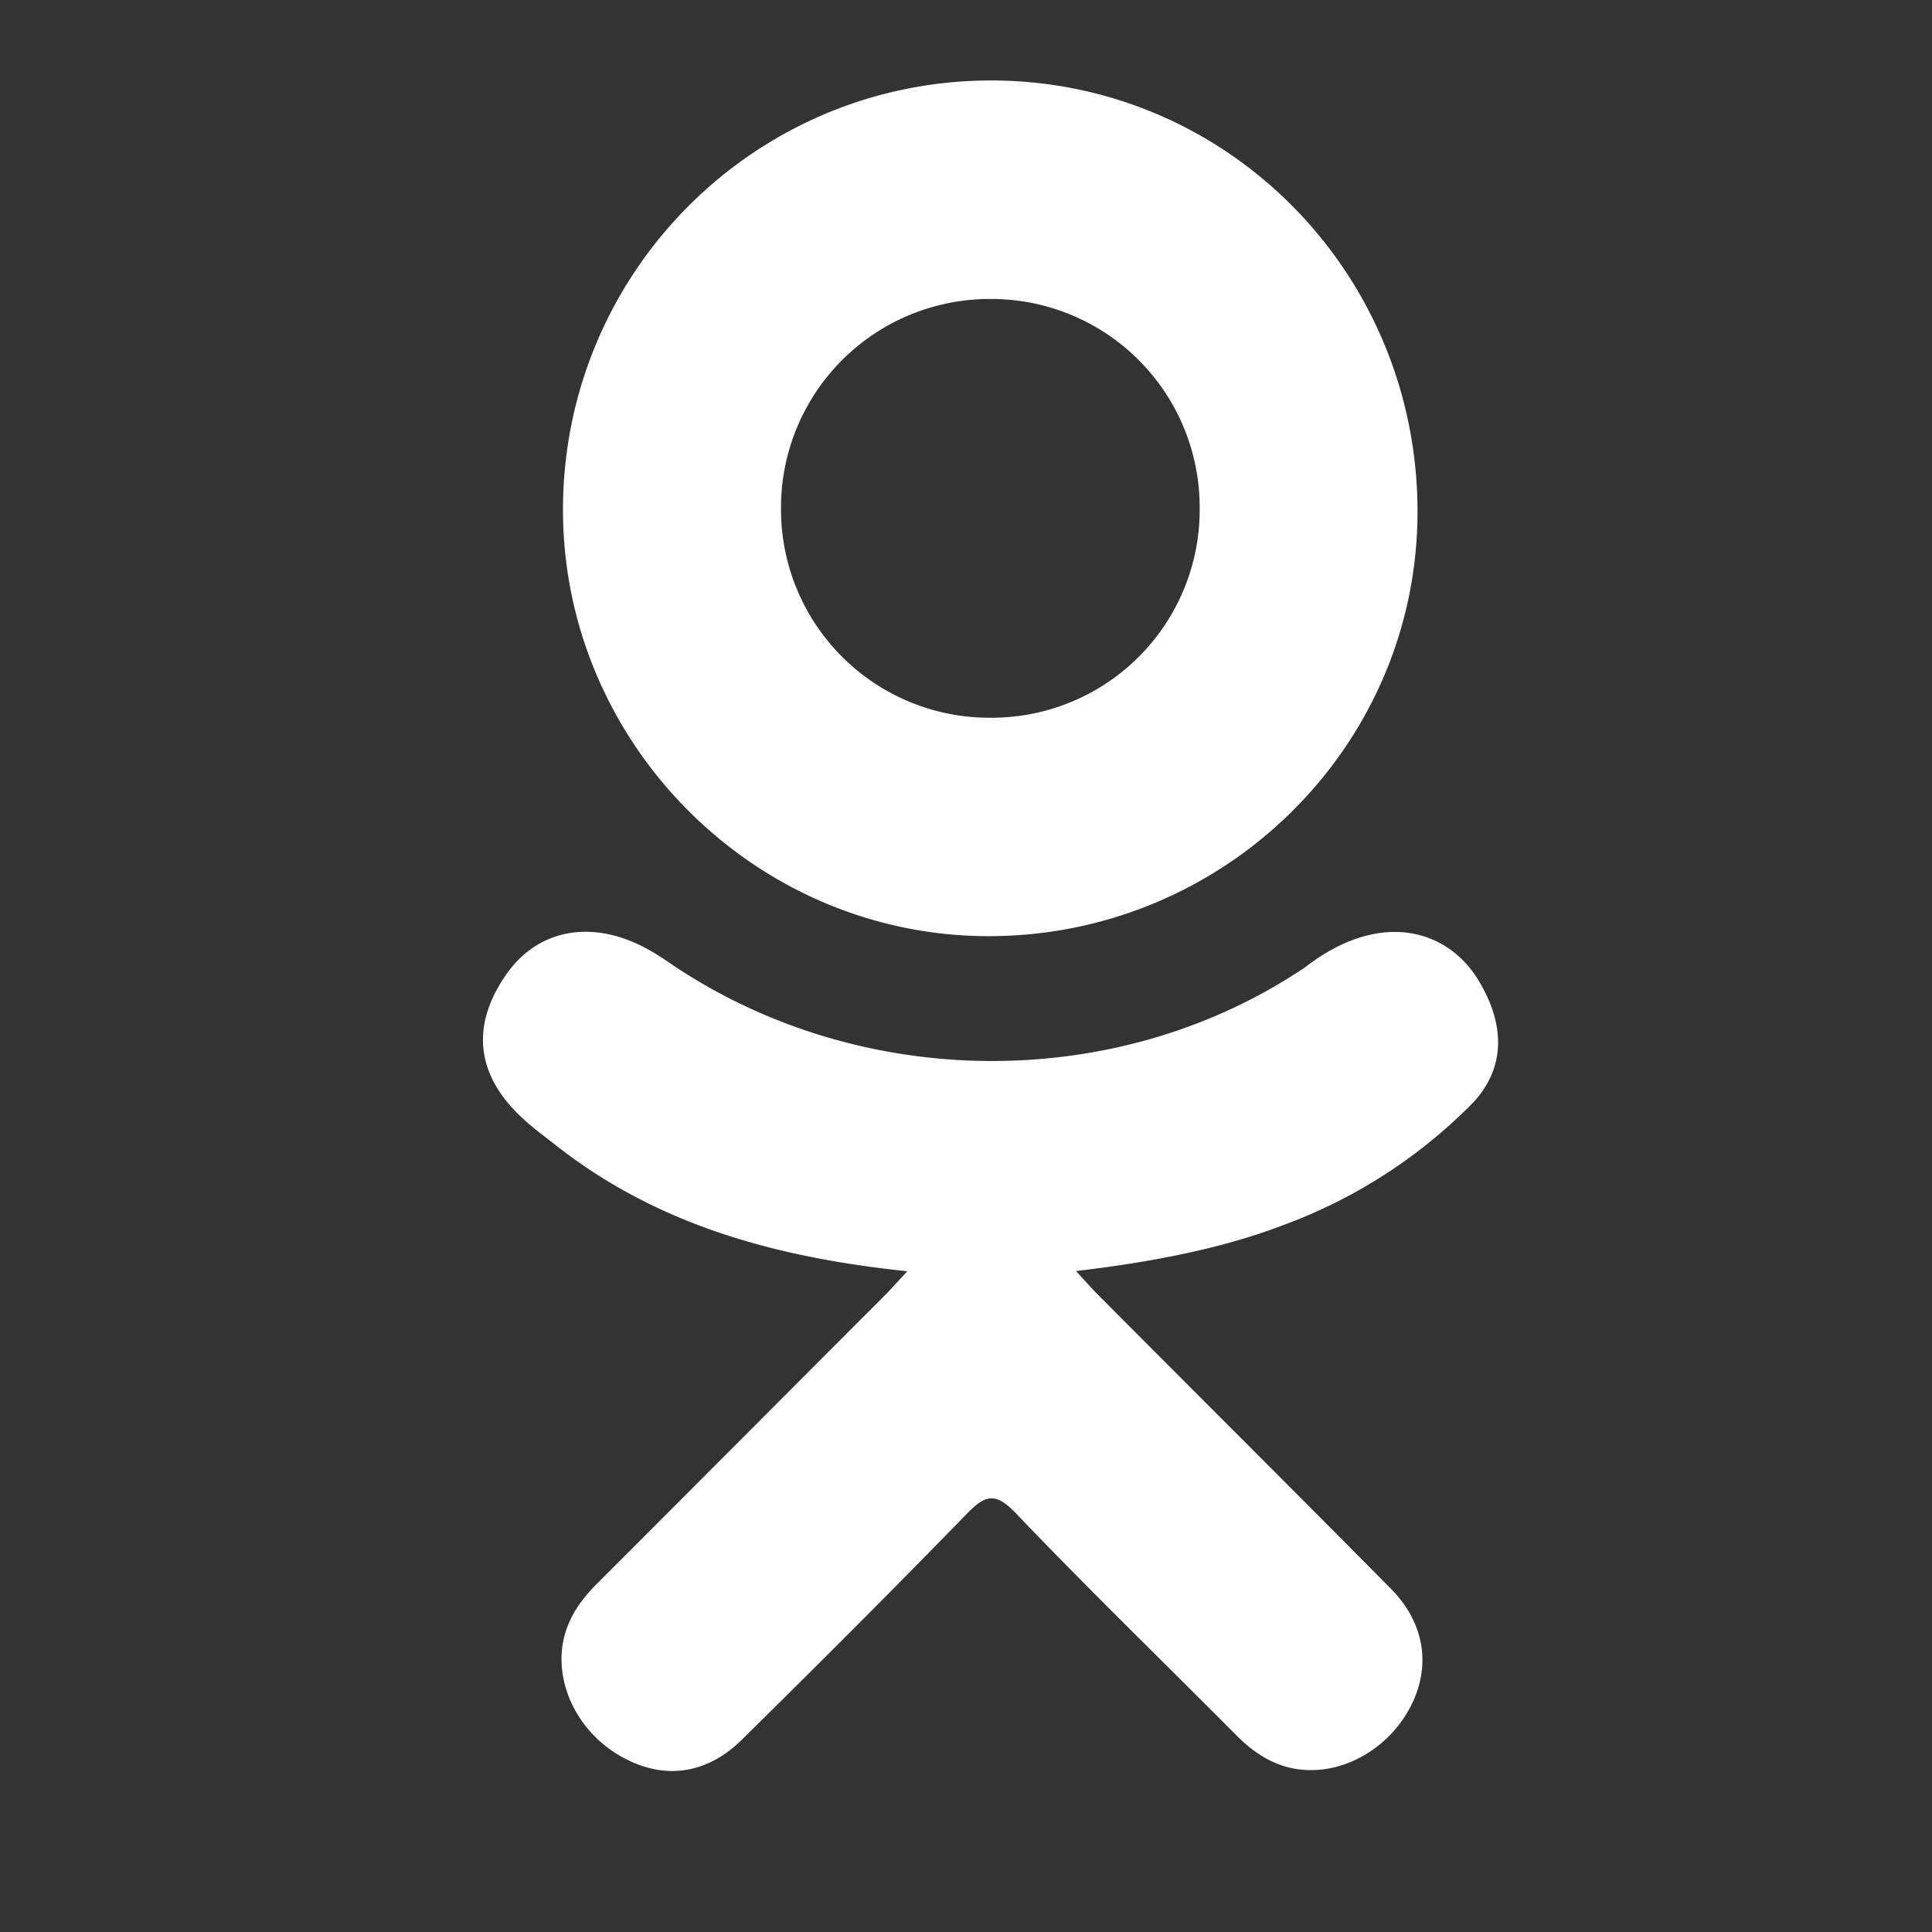
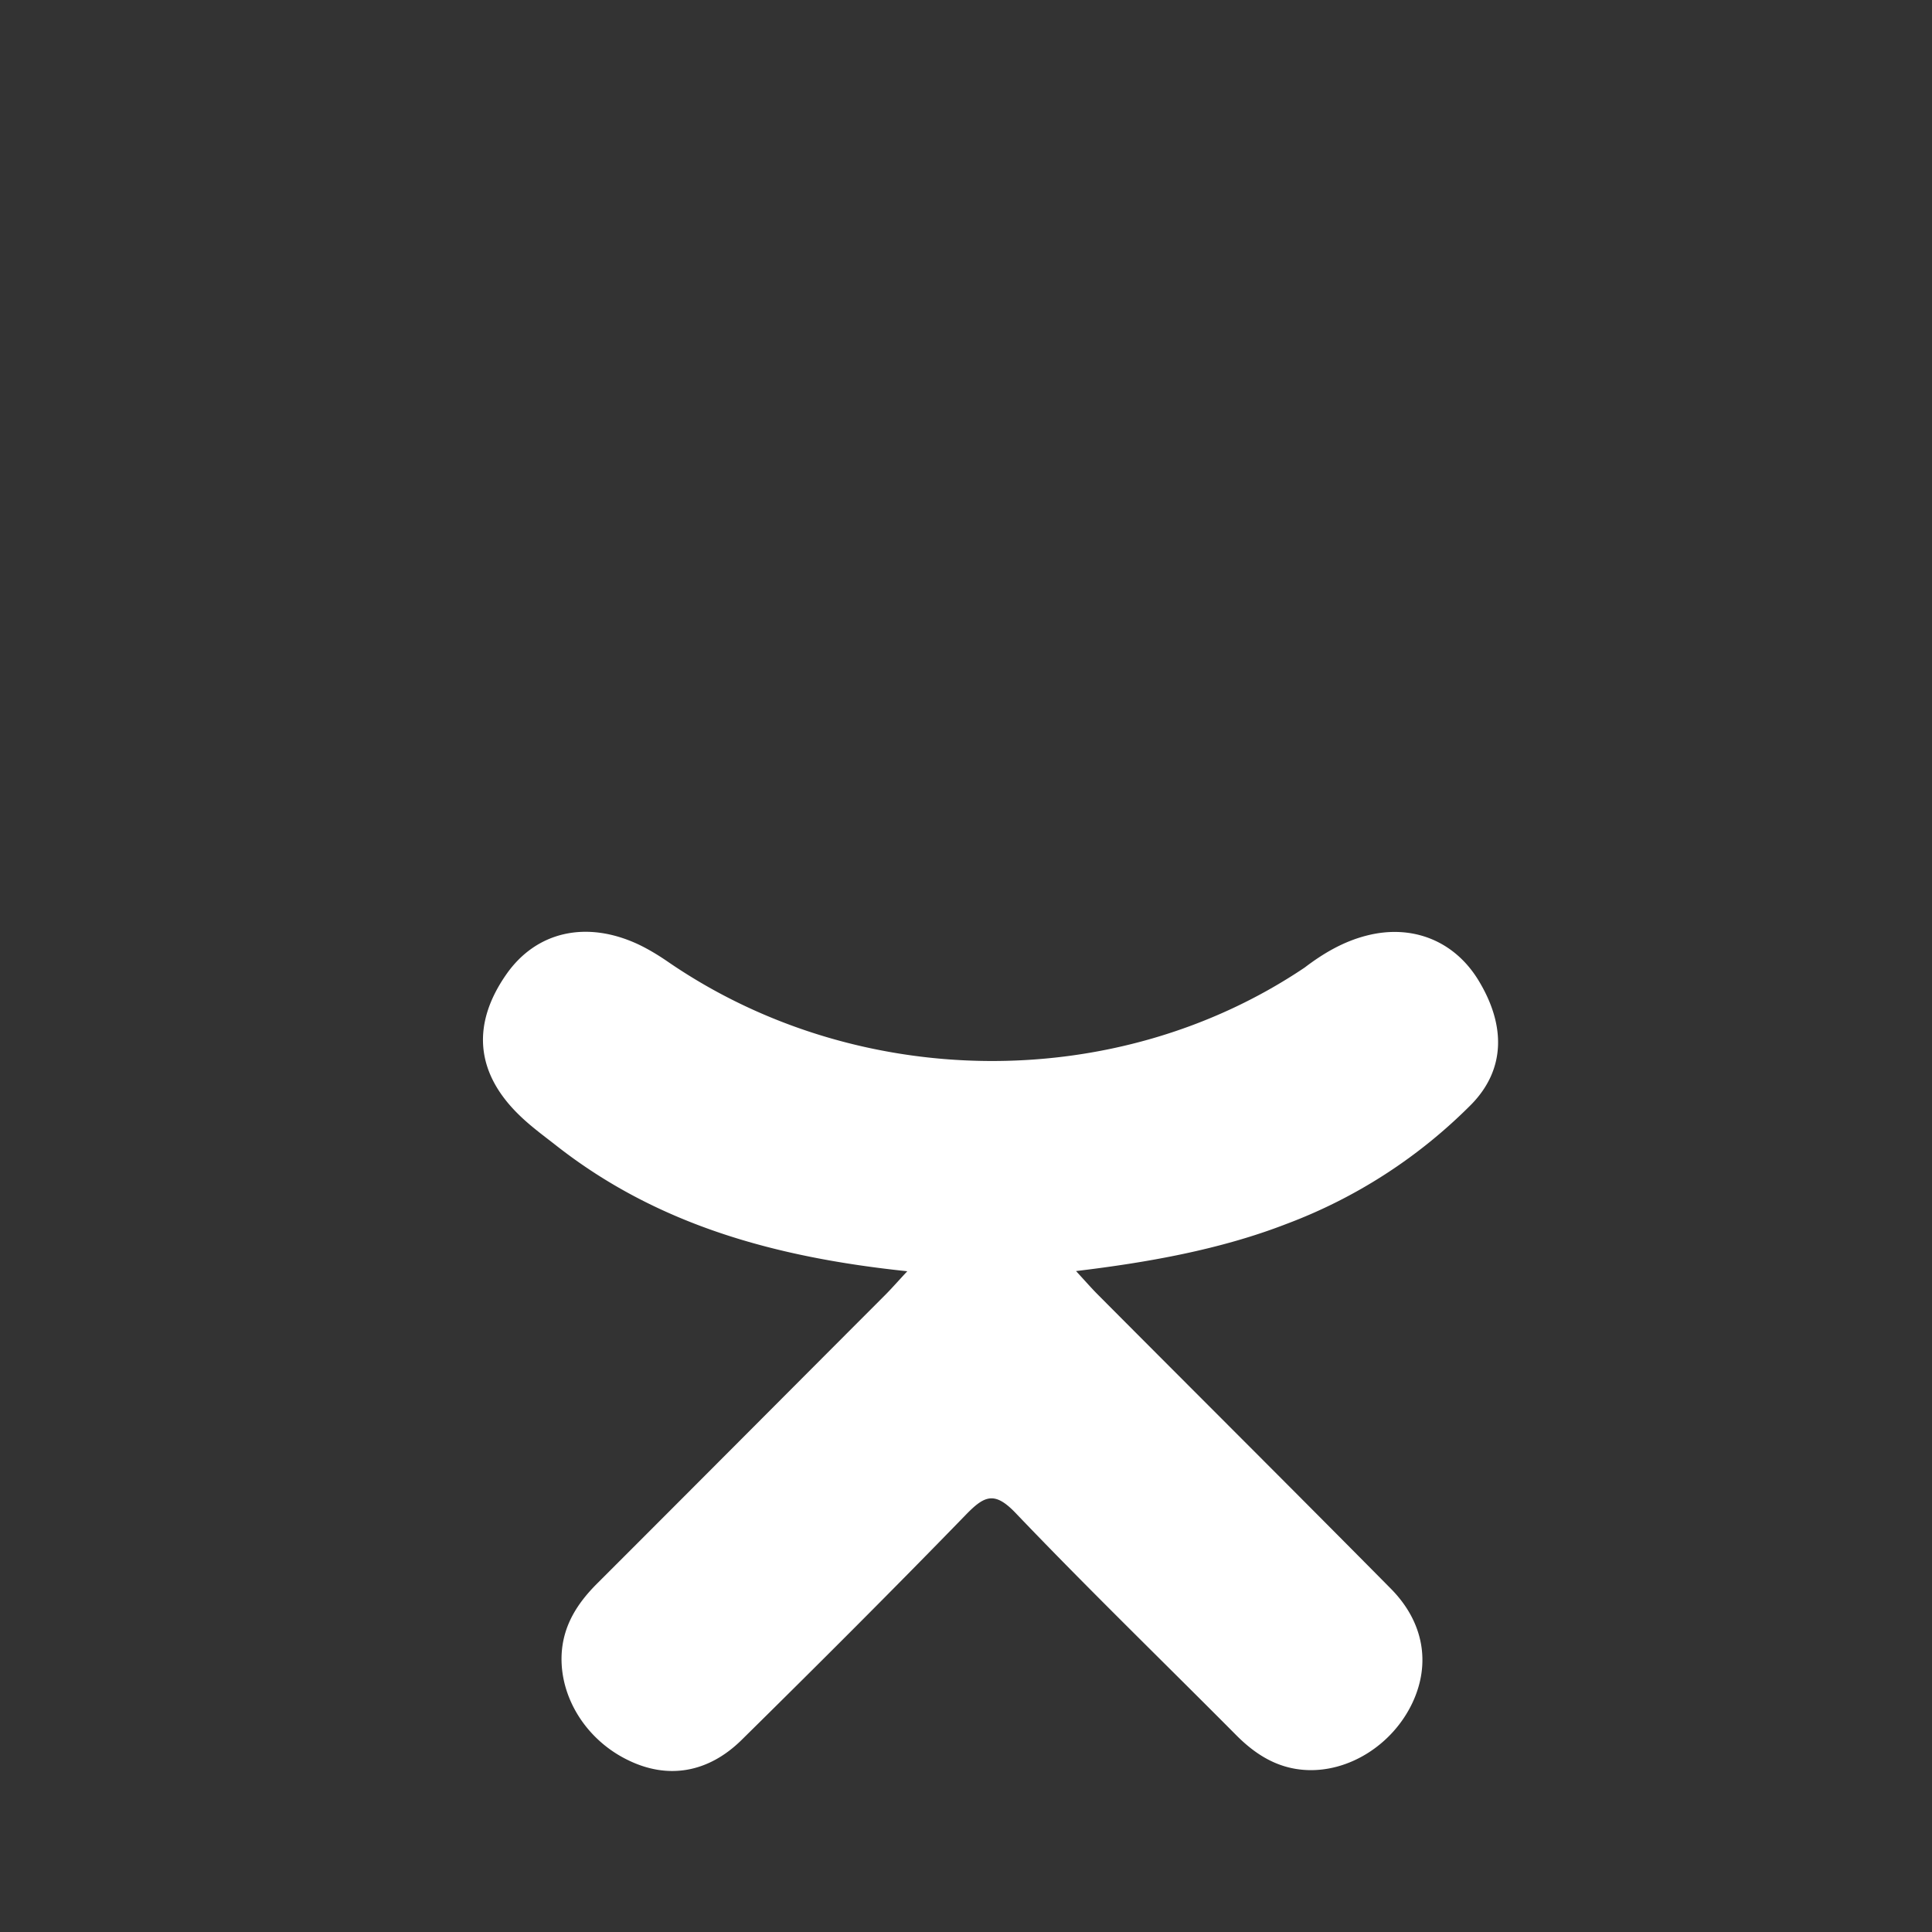
<svg xmlns="http://www.w3.org/2000/svg" width="20" height="20" fill="none">
  <rect width="100%" height="100%" fill="#333333" stroke="none" />
  <path d="M9.393 13.16c-1.357-.142-2.58-.476-3.627-1.295-.13-.102-.265-.2-.383-.314-.459-.44-.505-.944-.142-1.464.31-.445.831-.564 1.373-.308.104.05.204.111.3.177 1.952 1.341 4.633 1.378 6.592.06.194-.148.402-.27.642-.331.468-.12.904.051 1.155.46.286.468.282.924-.07 1.286a5.335 5.335 0 0 1-1.918 1.24c-.684.265-1.434.398-2.176.487.112.122.164.182.234.252 1.008 1.013 2.02 2.02 3.025 3.036.342.346.413.775.225 1.178-.206.44-.667.73-1.12.698-.286-.02-.51-.162-.708-.362-.76-.765-1.535-1.516-2.28-2.296-.217-.227-.321-.184-.513.013-.765.788-1.542 1.563-2.324 2.334-.351.346-.77.409-1.176.21-.433-.209-.709-.65-.688-1.095.015-.3.163-.53.37-.736.996-.995 1.99-1.994 2.986-2.991.065-.066.127-.137.223-.24Z" fill="#fff" />
-   <path d="M10.22 9.691C7.8 9.683 5.814 7.677 5.828 5.252c.014-2.45 2-4.425 4.444-4.419 2.449.007 4.414 2.01 4.402 4.487-.013 2.419-2.01 4.38-4.456 4.371Zm2.199-4.433a2.157 2.157 0 0 0-2.164-2.163 2.16 2.16 0 0 0-2.17 2.19 2.157 2.157 0 0 0 2.181 2.145 2.153 2.153 0 0 0 2.153-2.172Z" fill="#fff" />
</svg>